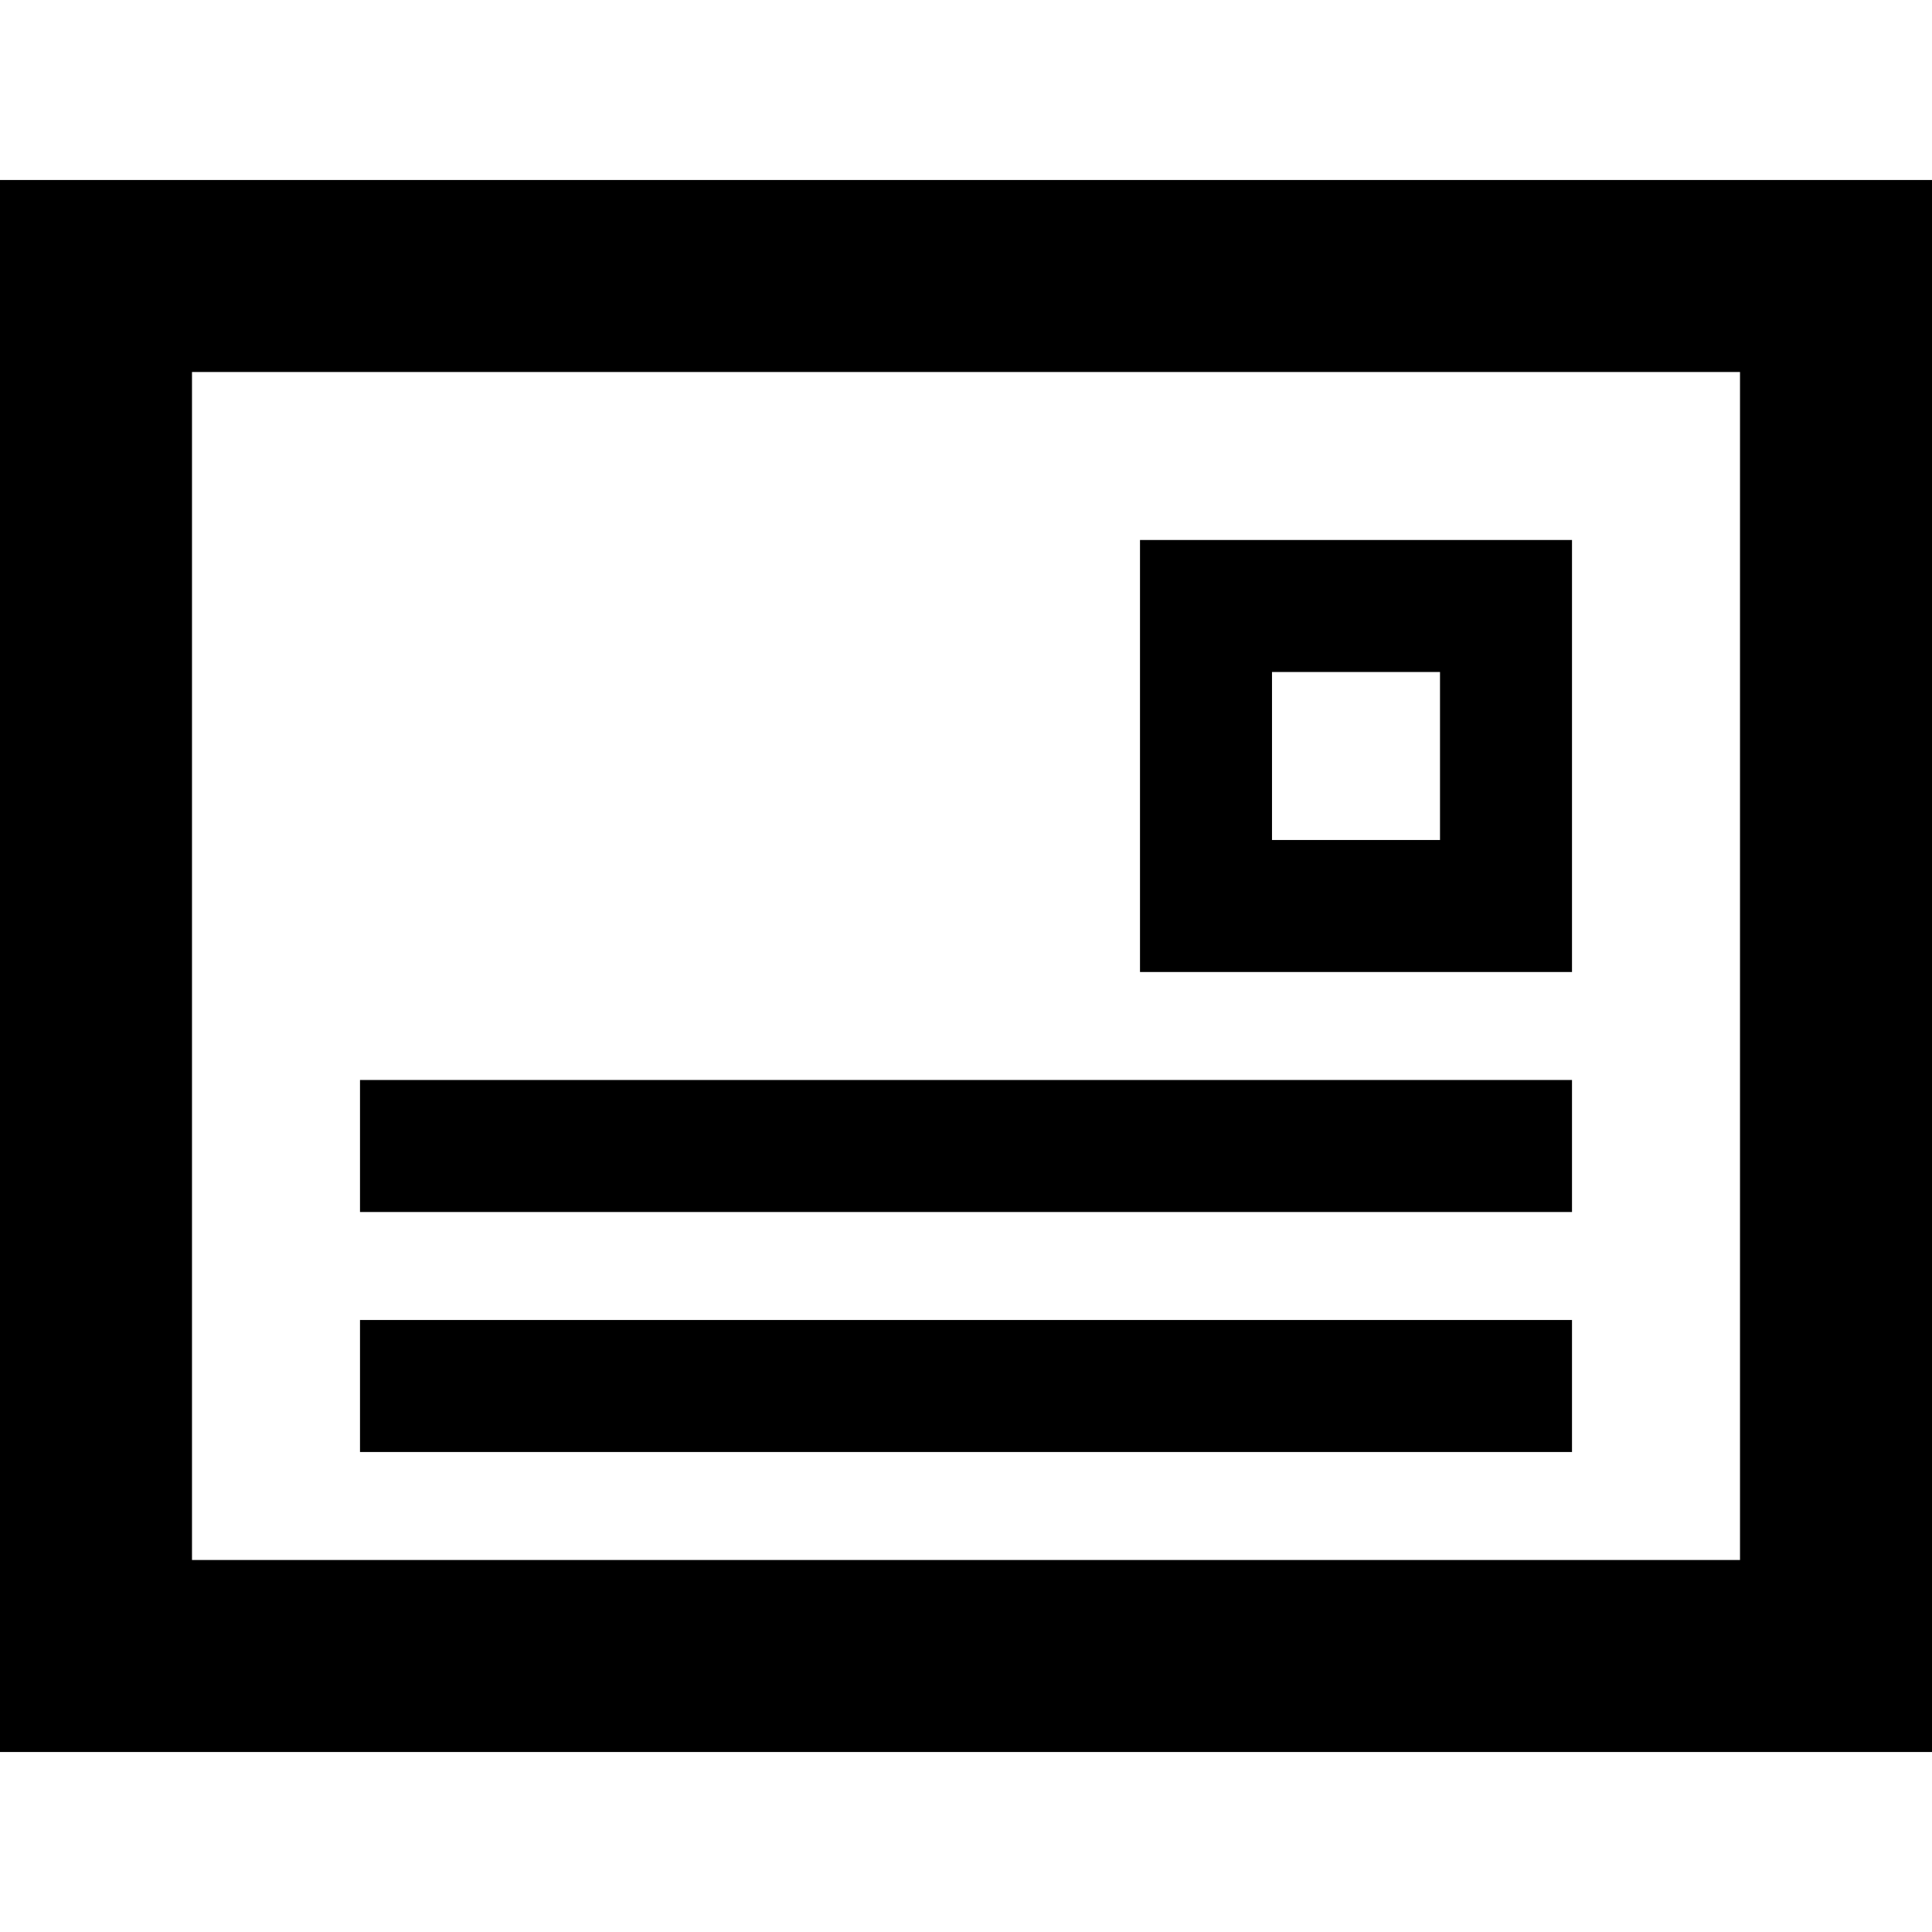
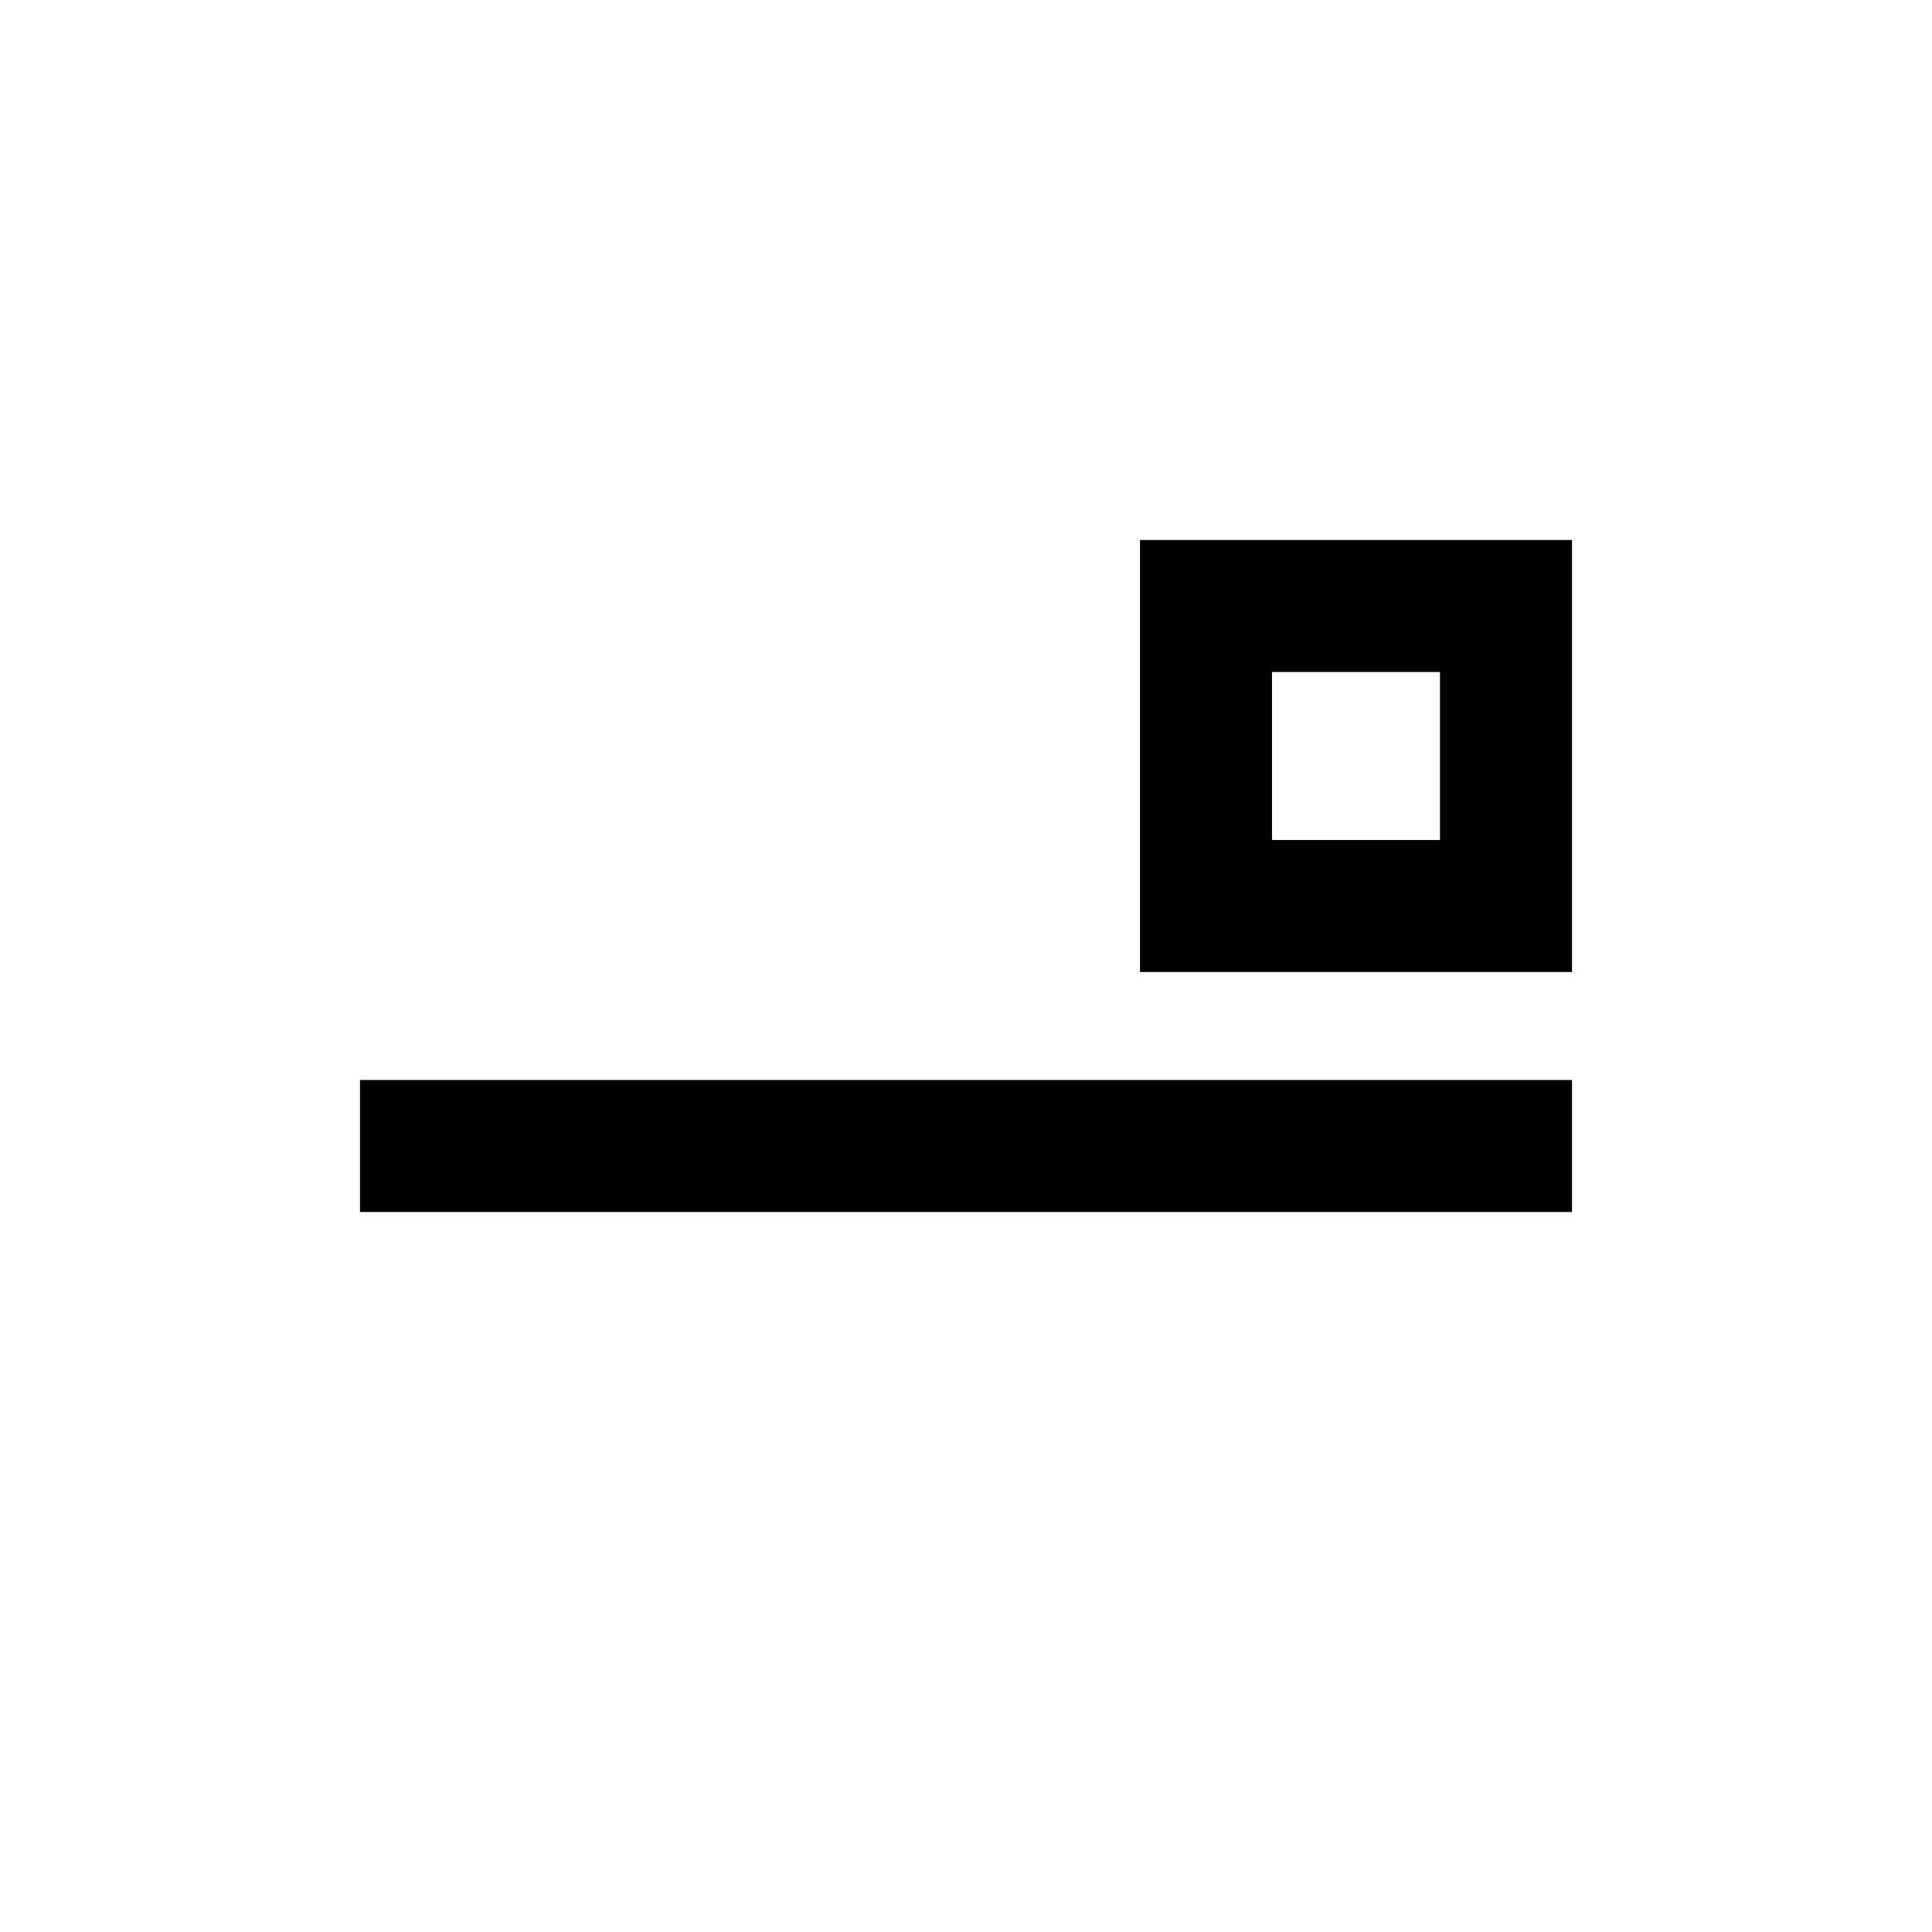
<svg xmlns="http://www.w3.org/2000/svg" version="1.1" id="_x32_" x="0px" y="0px" viewBox="0 0 512 512" style="width: 48px; height: 48px; opacity: 1;" xml:space="preserve">
  <style type="text/css">
	.st0{fill:#4B4B4B;}
</style>
  <g>
    <path class="st0" d="M302.112,257.592h114.484V143.104H302.112V257.592z M381.616,178.088v44.519h-44.523v-44.519H381.616z" style="fill: rgb(0, 0, 0);" />
-     <path class="st0" d="M0,47.7v416.6h512V47.7H0z M50.881,413.415V98.585h410.238v314.83H50.881z" style="fill: rgb(0, 0, 0);" />
-     <rect x="95.404" y="349.812" class="st0" width="321.192" height="34.984" style="fill: rgb(0, 0, 0);" />
    <rect x="95.404" y="286.21" class="st0" width="321.192" height="34.985" style="fill: rgb(0, 0, 0);" />
  </g>
</svg>